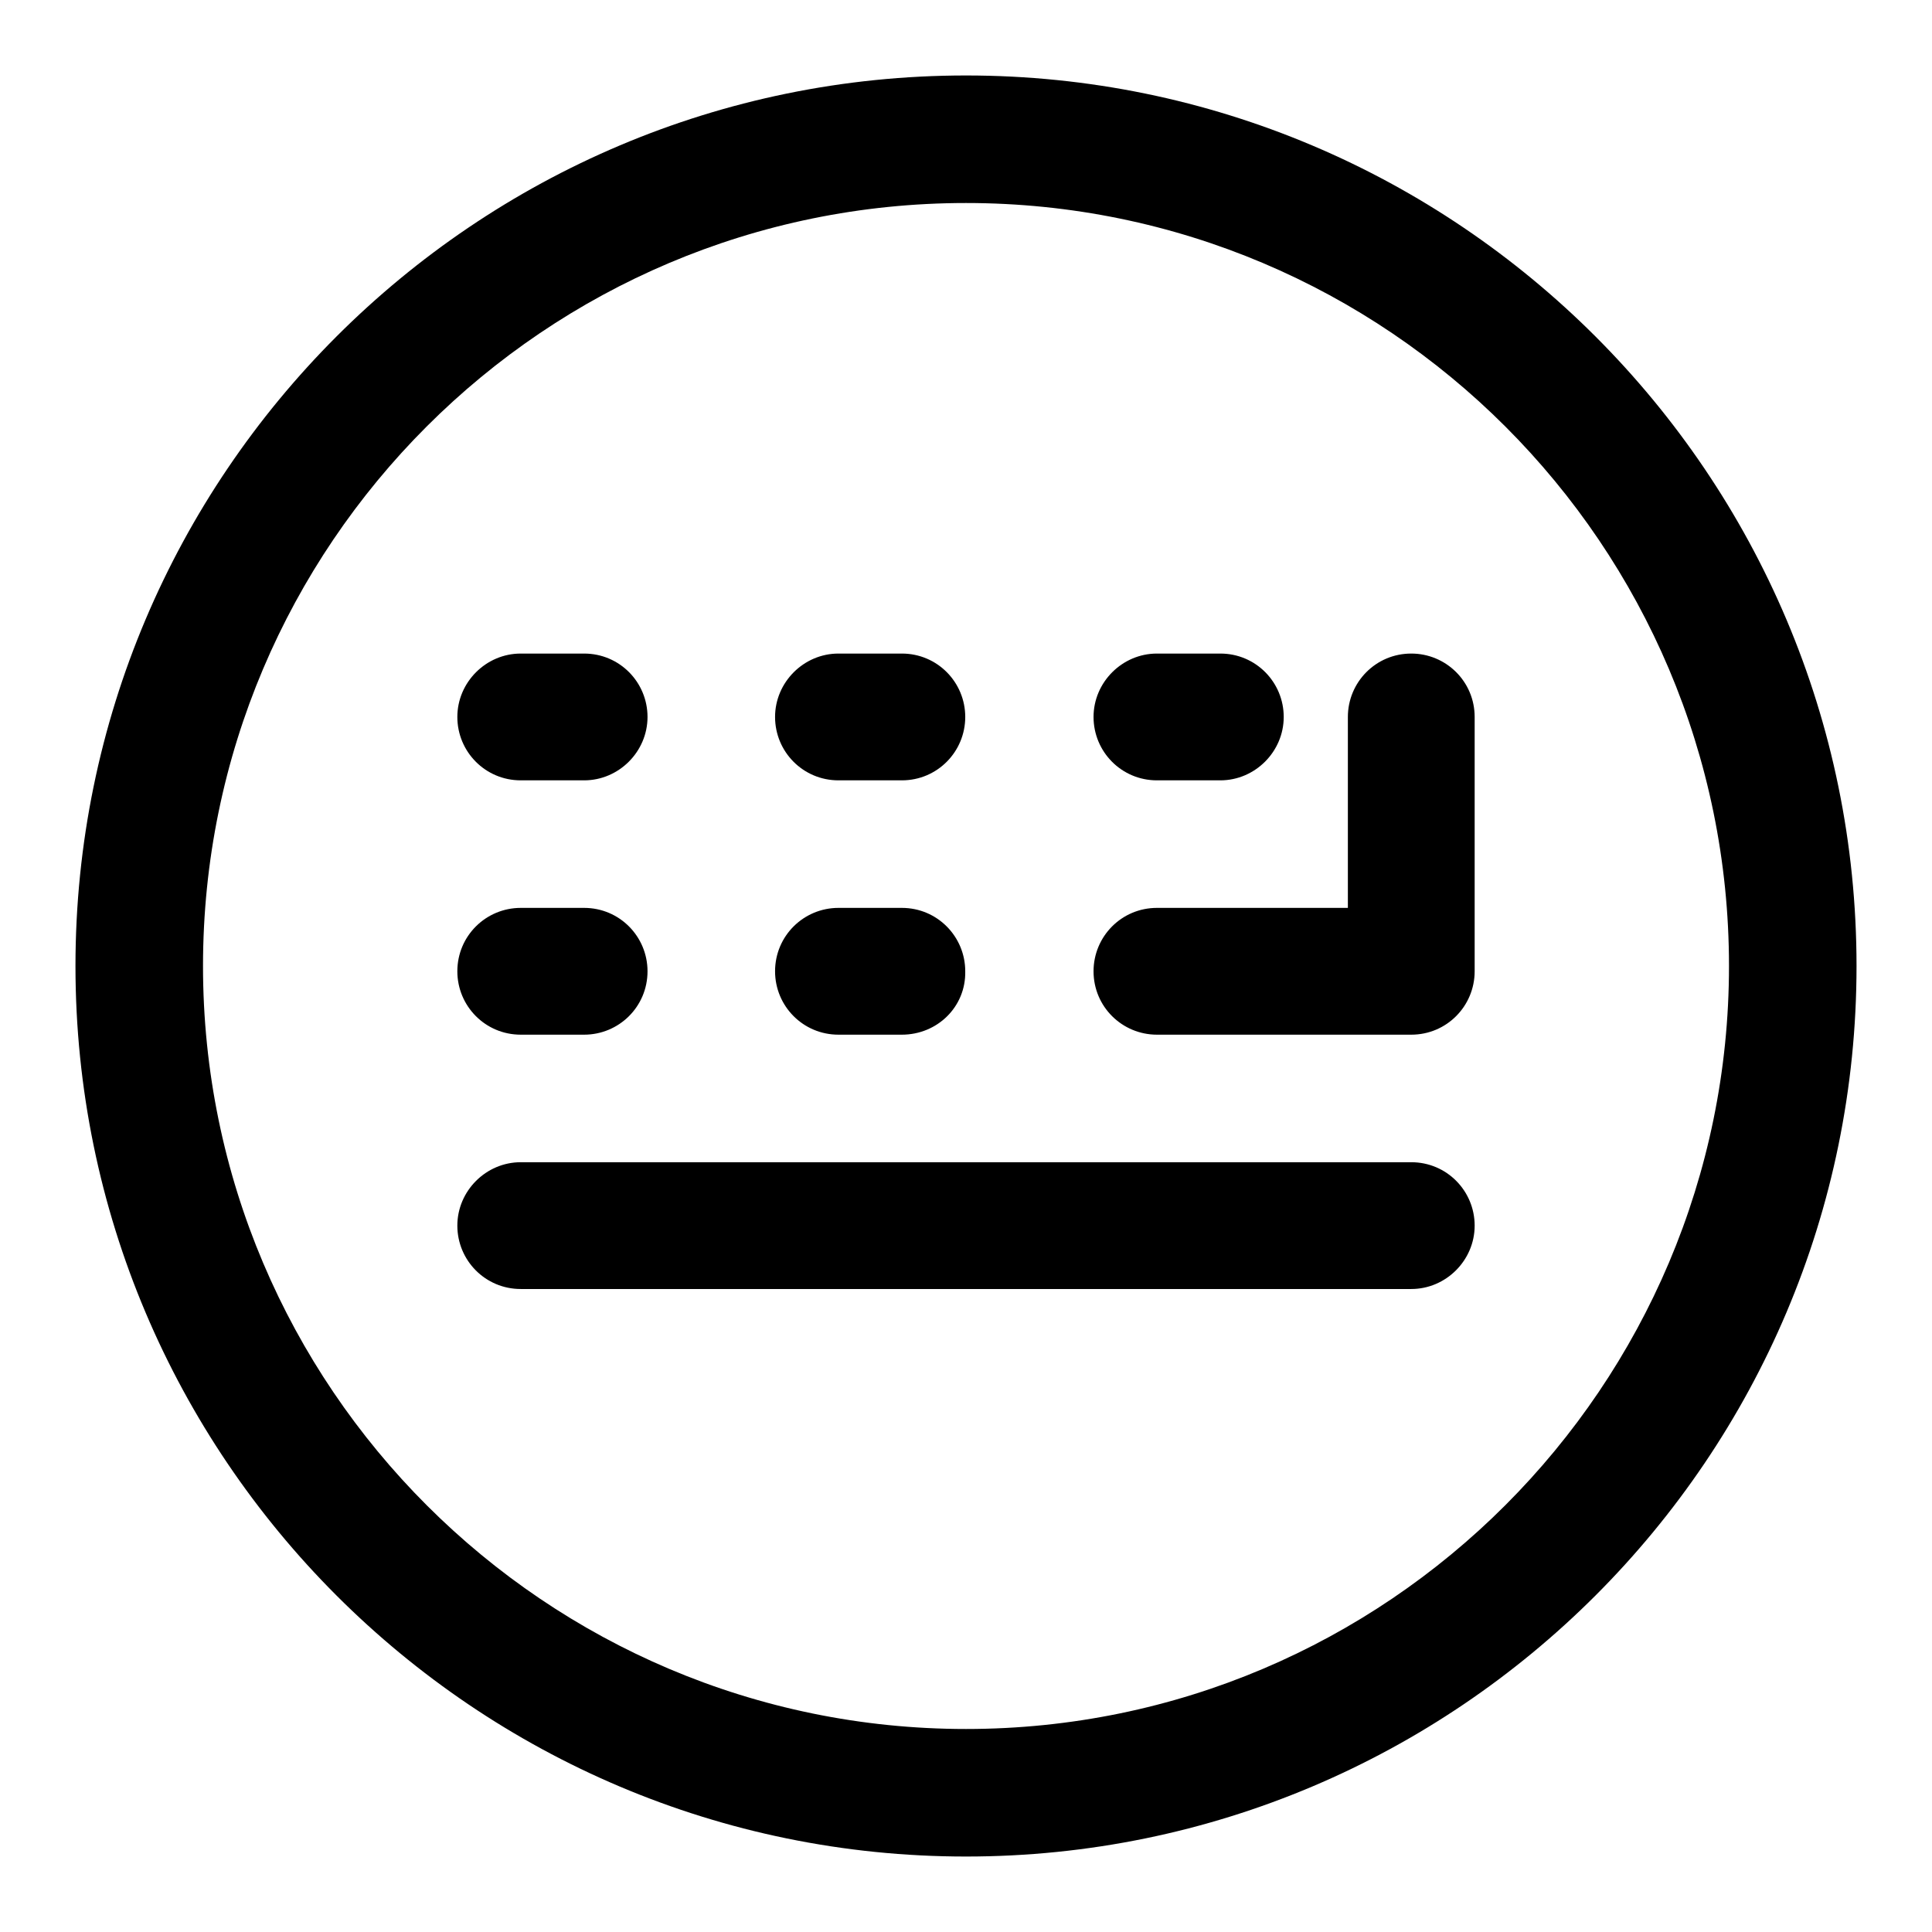
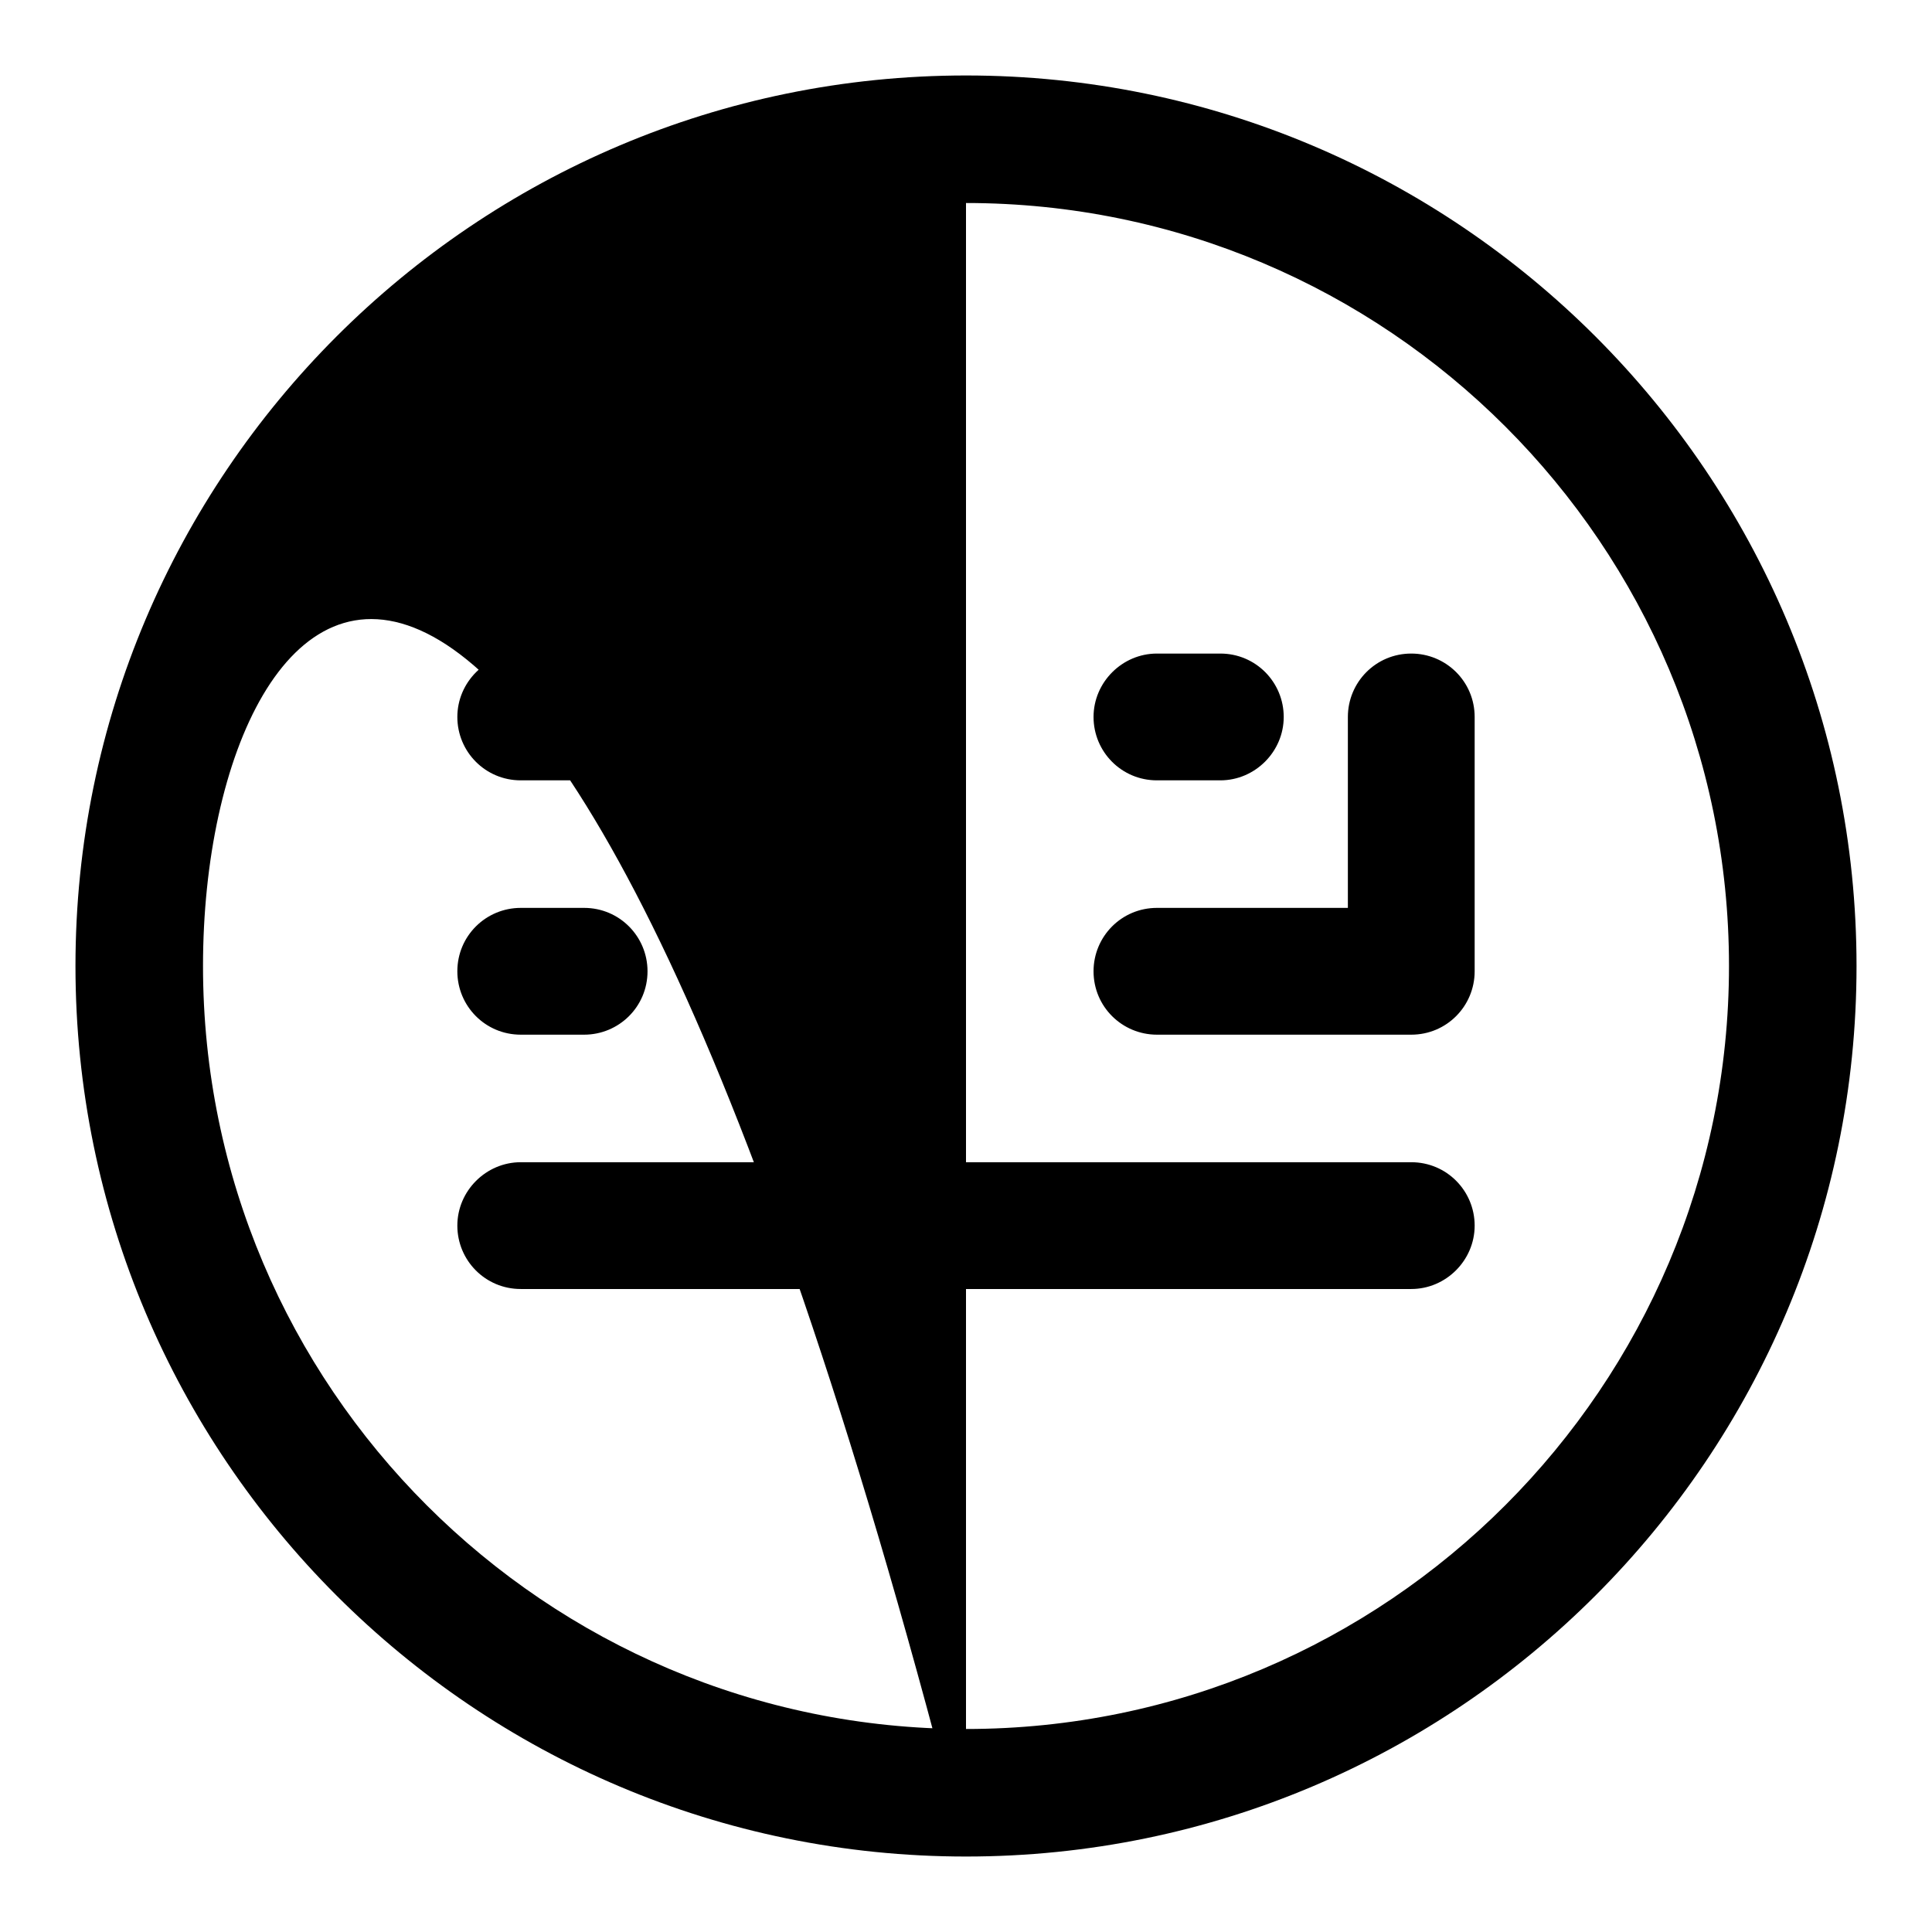
<svg xmlns="http://www.w3.org/2000/svg" version="1.1" x="0px" y="0px" viewBox="0 0 256 256" enable-background="new 0 0 256 256" xml:space="preserve">
  <g>
-     <path fill="#000000" d="M187,86.6c-4.7,0-8.4,3.8-8.4,8.4v25.3h-25.3c-4.7,0-8.4,3.8-8.4,8.4c0,4.7,3.8,8.4,8.4,8.4H187 c4.7,0,8.4-3.8,8.4-8.4V95C195.4,90.3,191.6,86.6,187,86.6z M187,170.8H69c-4.7,0-8.4-3.8-8.4-8.4s3.8-8.4,8.4-8.4h118 c4.7,0,8.4,3.8,8.4,8.4S191.6,170.8,187,170.8z M119.5,137.1h-8.4c-4.7,0-8.4-3.8-8.4-8.4c0-4.7,3.8-8.4,8.4-8.4h8.4 c4.7,0,8.4,3.8,8.4,8.4C128,133.4,124.2,137.1,119.5,137.1z M77.4,137.1H69c-4.7,0-8.4-3.8-8.4-8.4c0-4.7,3.8-8.4,8.4-8.4h8.4 c4.7,0,8.4,3.8,8.4,8.4C85.8,133.4,82,137.1,77.4,137.1z M119.5,103.4h-8.4c-4.7,0-8.4-3.8-8.4-8.4s3.8-8.4,8.4-8.4h8.4 c4.7,0,8.4,3.8,8.4,8.4S124.2,103.4,119.5,103.4z M161.7,103.4h-8.4c-4.7,0-8.4-3.8-8.4-8.4s3.8-8.4,8.4-8.4h8.4 c4.7,0,8.4,3.8,8.4,8.4S166.3,103.4,161.7,103.4z M77.4,103.4H69c-4.7,0-8.4-3.8-8.4-8.4s3.8-8.4,8.4-8.4h8.4 c4.7,0,8.4,3.8,8.4,8.4S82,103.4,77.4,103.4z M128,246c-65.1,0-118-52.9-118-118S62.9,10,128,10c65.1,0,118,52.9,118,118 S193.1,246,128,246z M128,26.9C72.2,26.9,26.9,72.2,26.9,128c0,55.8,45.4,101.1,101.1,101.1c55.8,0,101.1-45.4,101.1-101.1 C229.1,72.2,183.8,26.9,128,26.9z" />
+     <path fill="#000000" d="M187,86.6c-4.7,0-8.4,3.8-8.4,8.4v25.3h-25.3c-4.7,0-8.4,3.8-8.4,8.4c0,4.7,3.8,8.4,8.4,8.4H187 c4.7,0,8.4-3.8,8.4-8.4V95C195.4,90.3,191.6,86.6,187,86.6z M187,170.8H69c-4.7,0-8.4-3.8-8.4-8.4s3.8-8.4,8.4-8.4h118 c4.7,0,8.4,3.8,8.4,8.4S191.6,170.8,187,170.8z M119.5,137.1h-8.4c-4.7,0-8.4-3.8-8.4-8.4c0-4.7,3.8-8.4,8.4-8.4h8.4 c4.7,0,8.4,3.8,8.4,8.4C128,133.4,124.2,137.1,119.5,137.1z M77.4,137.1H69c-4.7,0-8.4-3.8-8.4-8.4c0-4.7,3.8-8.4,8.4-8.4h8.4 c4.7,0,8.4,3.8,8.4,8.4C85.8,133.4,82,137.1,77.4,137.1z M119.5,103.4h-8.4c-4.7,0-8.4-3.8-8.4-8.4s3.8-8.4,8.4-8.4h8.4 c4.7,0,8.4,3.8,8.4,8.4S124.2,103.4,119.5,103.4z M161.7,103.4h-8.4c-4.7,0-8.4-3.8-8.4-8.4s3.8-8.4,8.4-8.4h8.4 c4.7,0,8.4,3.8,8.4,8.4S166.3,103.4,161.7,103.4z M77.4,103.4H69c-4.7,0-8.4-3.8-8.4-8.4s3.8-8.4,8.4-8.4h8.4 c4.7,0,8.4,3.8,8.4,8.4S82,103.4,77.4,103.4z M128,246c-65.1,0-118-52.9-118-118S62.9,10,128,10c65.1,0,118,52.9,118,118 S193.1,246,128,246z C72.2,26.9,26.9,72.2,26.9,128c0,55.8,45.4,101.1,101.1,101.1c55.8,0,101.1-45.4,101.1-101.1 C229.1,72.2,183.8,26.9,128,26.9z" />
  </g>
</svg>